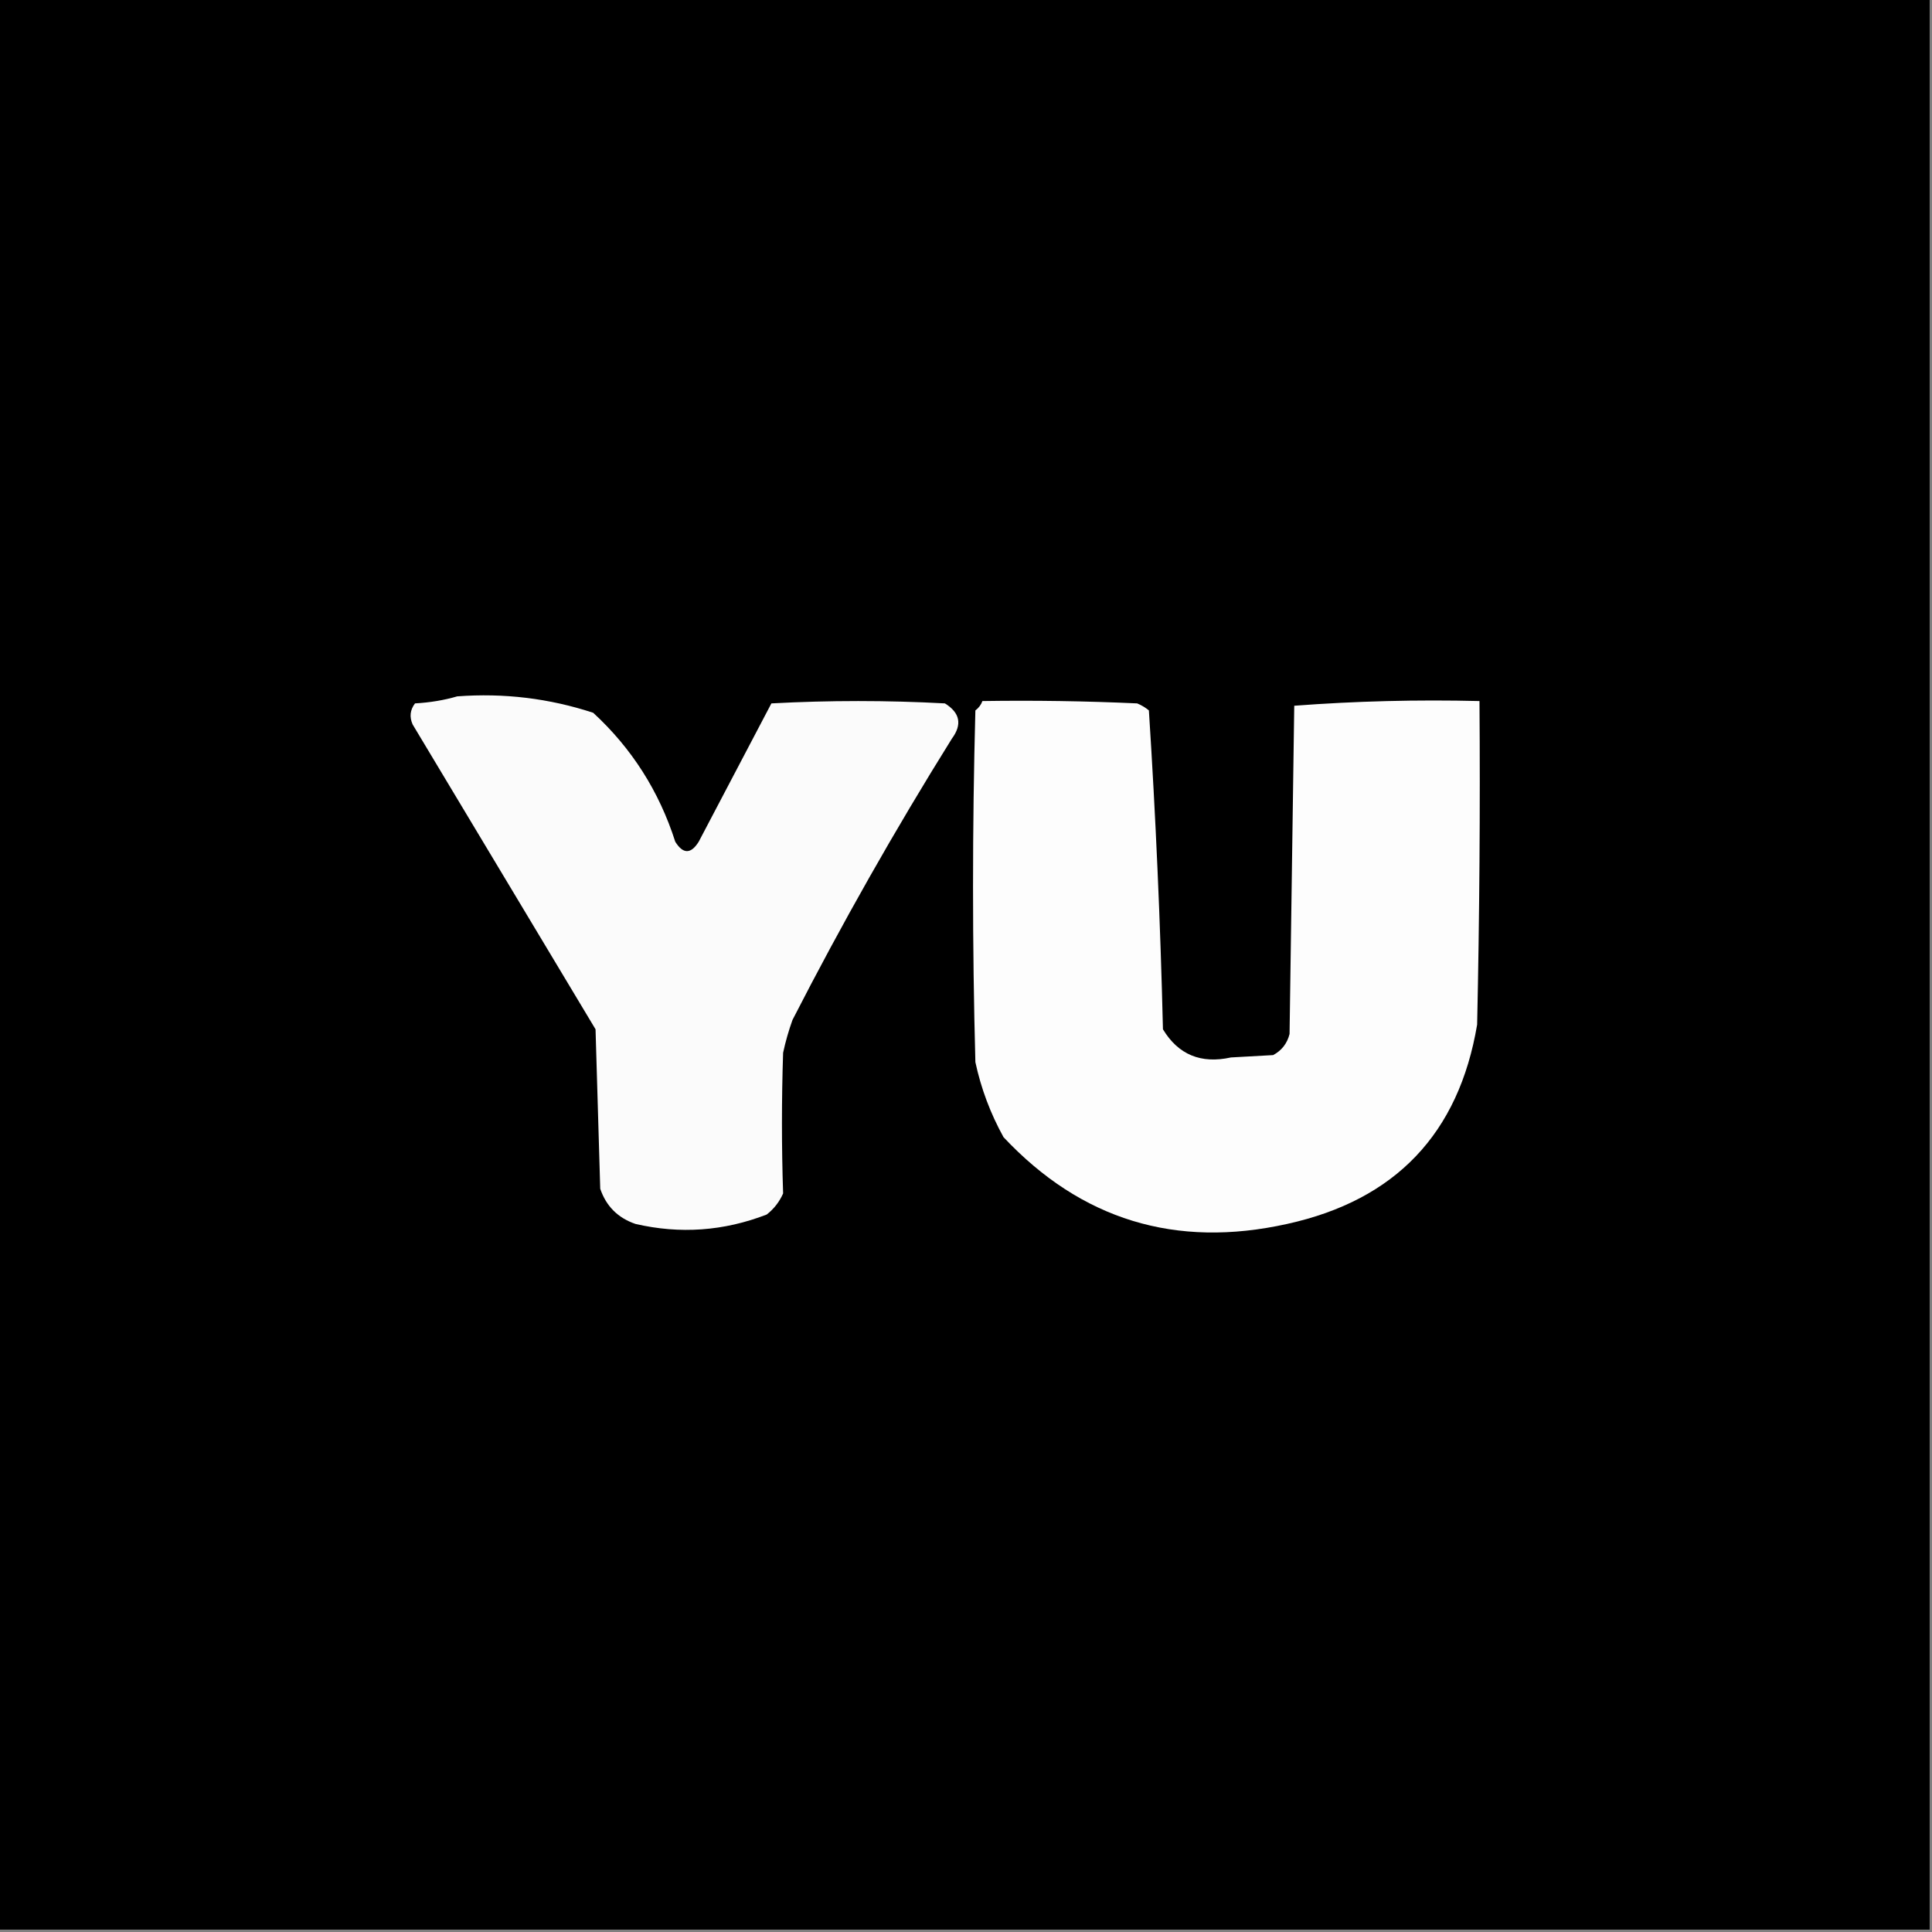
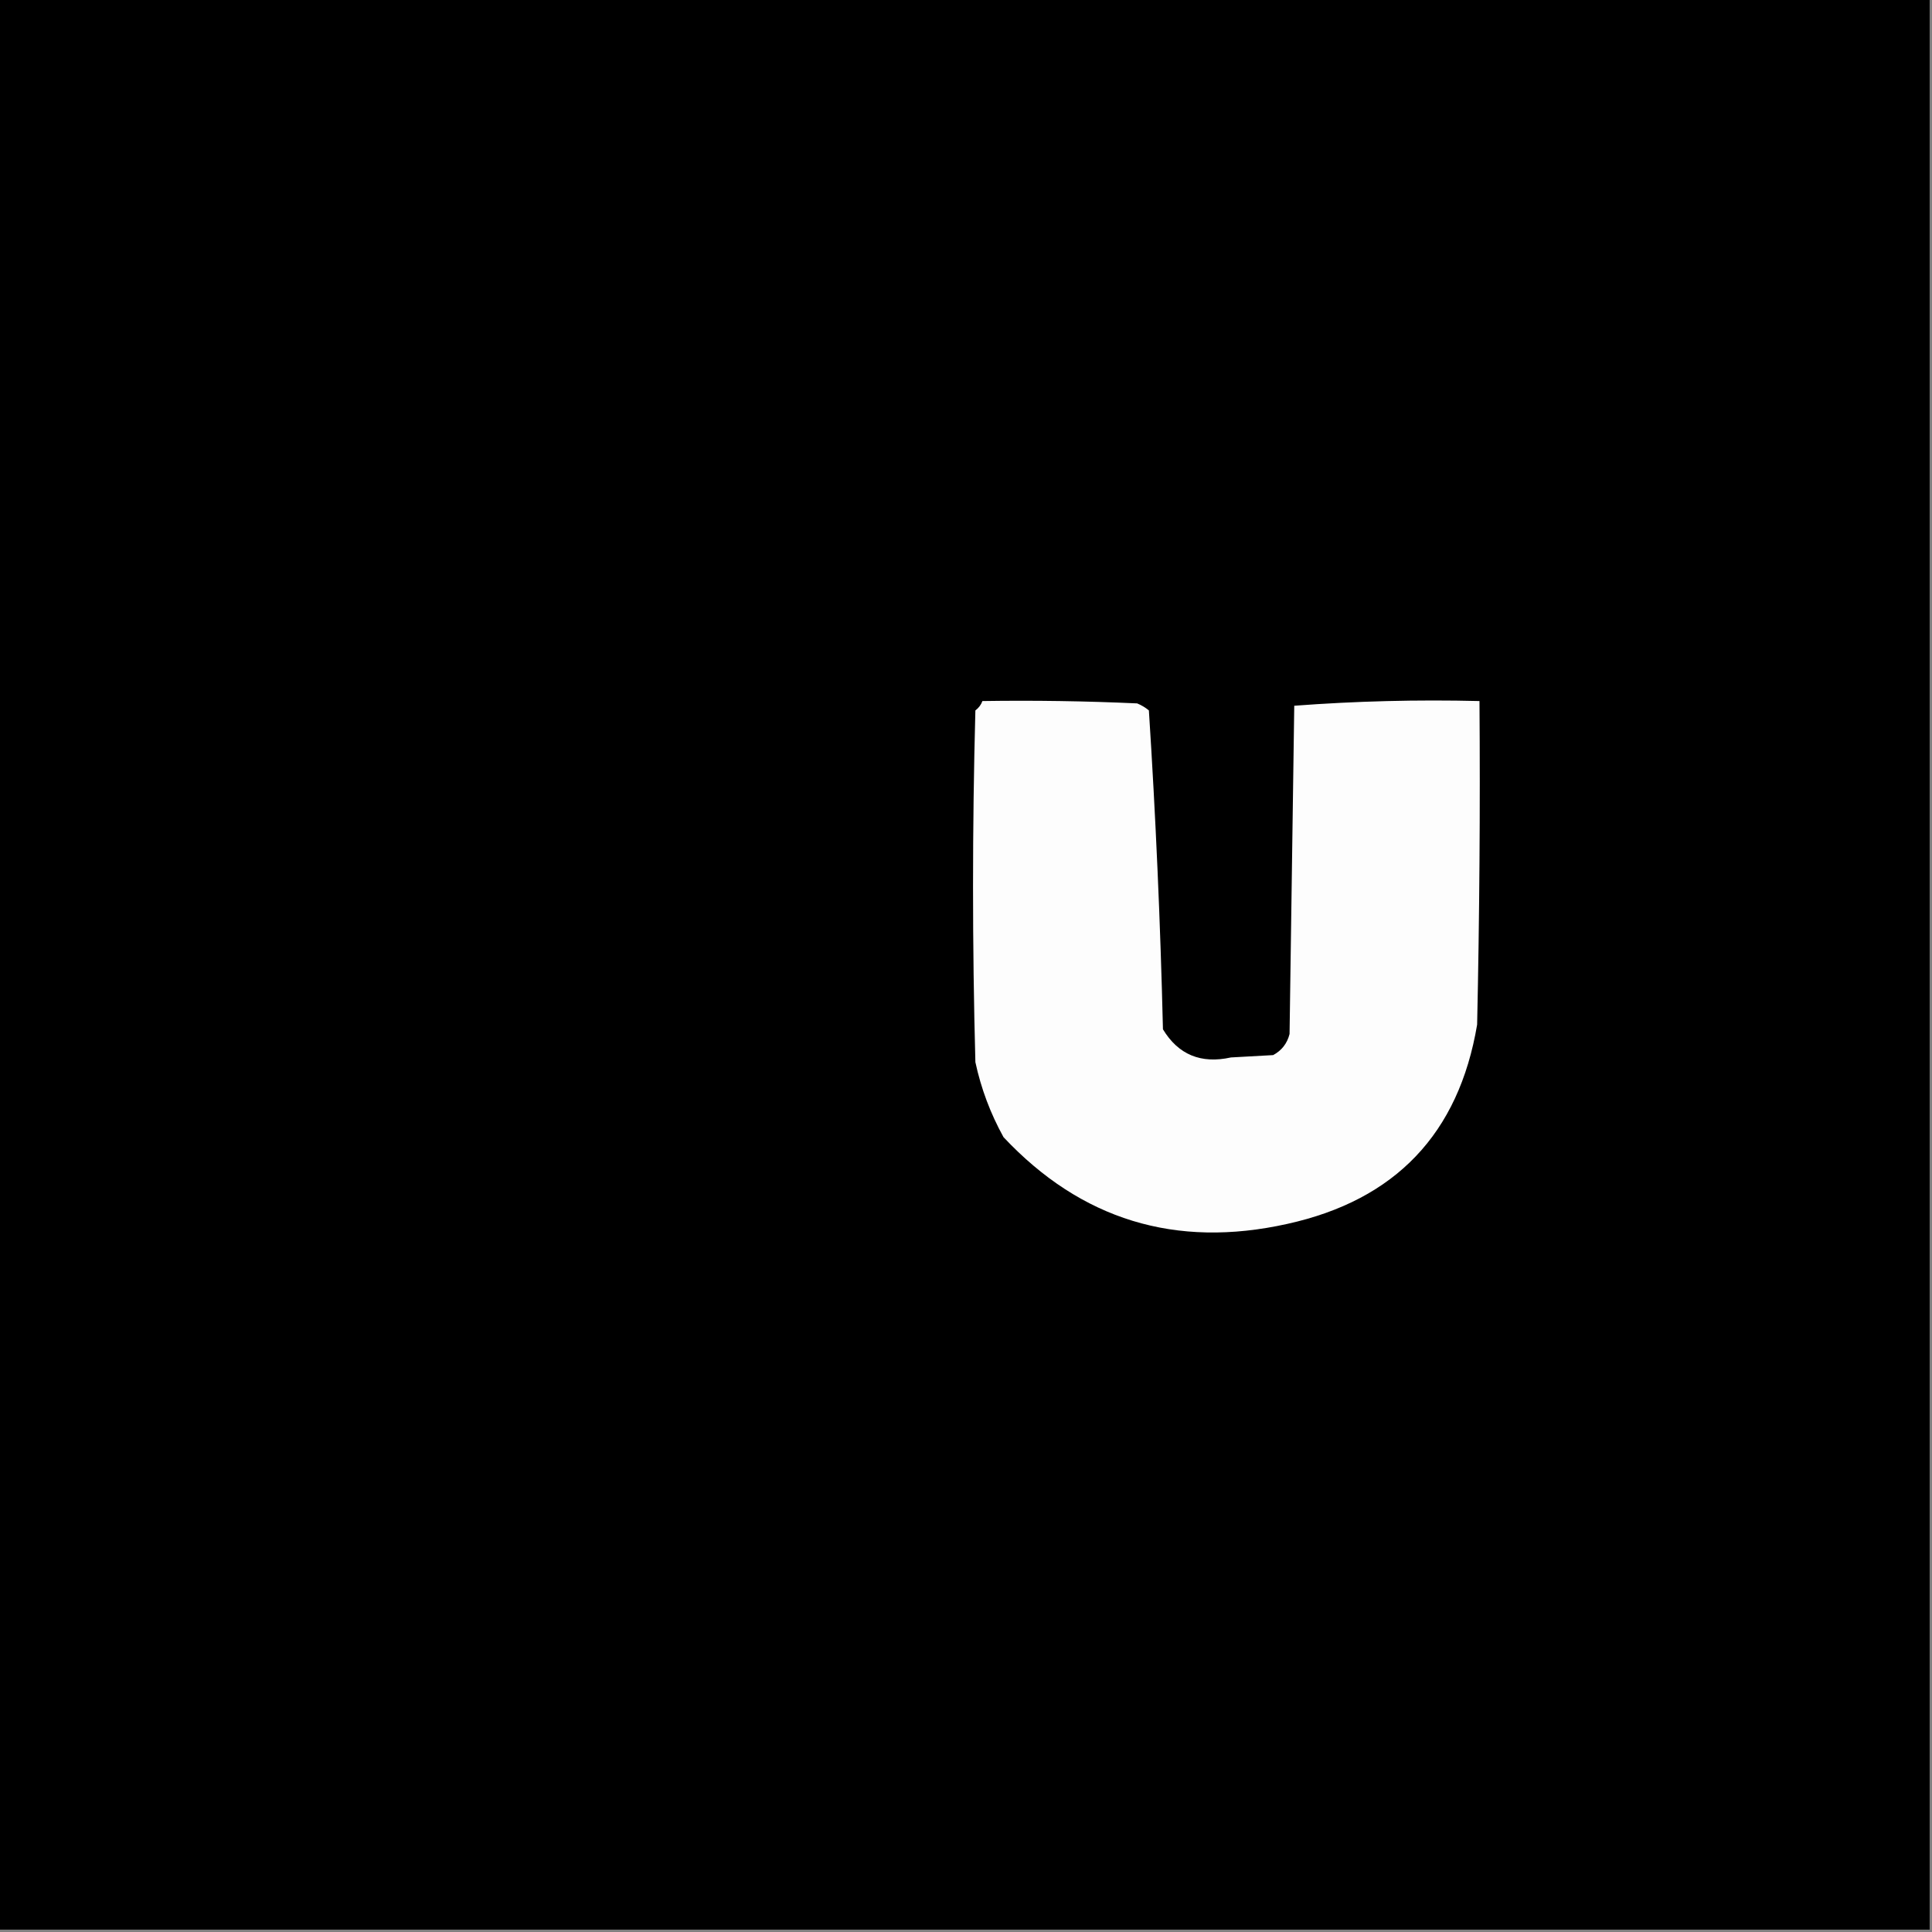
<svg xmlns="http://www.w3.org/2000/svg" version="1.1" width="412px" height="412px" style="shape-rendering:geometricPrecision; text-rendering:geometricPrecision; image-rendering:optimizeQuality; fill-rule:evenodd; clip-rule:evenodd">
  <rect width="100%" height="100%" fill="#808080" stroke="none" />
  <g>
    <path style="opacity:1" fill="#000000" d="M -0.5,-0.5 C 136.833,-0.5 274.167,-0.5 411.5,-0.5C 411.5,136.833 411.5,274.167 411.5,411.5C 274.167,411.5 136.833,411.5 -0.5,411.5C -0.5,274.167 -0.5,136.833 -0.5,-0.5 Z" />
  </g>
  <g>
-     <path style="opacity:1" fill="#fbfbfb" d="M 97.5,148.5 C 107.442,147.753 117.109,148.92 126.5,152C 134.73,159.579 140.563,168.745 144,179.5C 145.667,182.167 147.333,182.167 149,179.5C 154.167,169.667 159.333,159.833 164.5,150C 176.833,149.333 189.167,149.333 201.5,150C 204.722,151.99 205.222,154.49 203,157.5C 190.834,177.007 179.5,197.007 169,217.5C 168.178,219.788 167.511,222.122 167,224.5C 166.668,234.512 166.668,244.512 167,254.5C 166.215,256.286 165.049,257.786 163.5,259C 154.354,262.54 145.021,263.207 135.5,261C 131.763,259.719 129.263,257.219 128,253.5C 127.667,242.167 127.333,230.833 127,219.5C 114,197.833 101,176.167 88,154.5C 87.28,152.888 87.446,151.388 88.5,150C 91.695,149.819 94.695,149.319 97.5,148.5 Z" />
-   </g>
+     </g>
  <g>
    <path style="opacity:1" fill="#fdfdfd" d="M 209.5,149.5 C 220.505,149.333 231.505,149.5 242.5,150C 243.416,150.374 244.25,150.874 245,151.5C 246.455,174.081 247.455,196.748 248,219.5C 251.271,224.913 256.105,226.913 262.5,225.5C 265.5,225.333 268.5,225.167 271.5,225C 273.32,224.021 274.487,222.521 275,220.5C 275.333,197.167 275.667,173.833 276,150.5C 289.087,149.511 302.254,149.177 315.5,149.5C 315.667,172.502 315.5,195.502 315,218.5C 311.085,241.75 297.585,255.916 274.5,261C 250.714,266.291 230.547,260.124 214,242.5C 211.206,237.45 209.206,232.116 208,226.5C 207.333,201.5 207.333,176.5 208,151.5C 208.717,150.956 209.217,150.289 209.5,149.5 Z" />
  </g>
</svg>